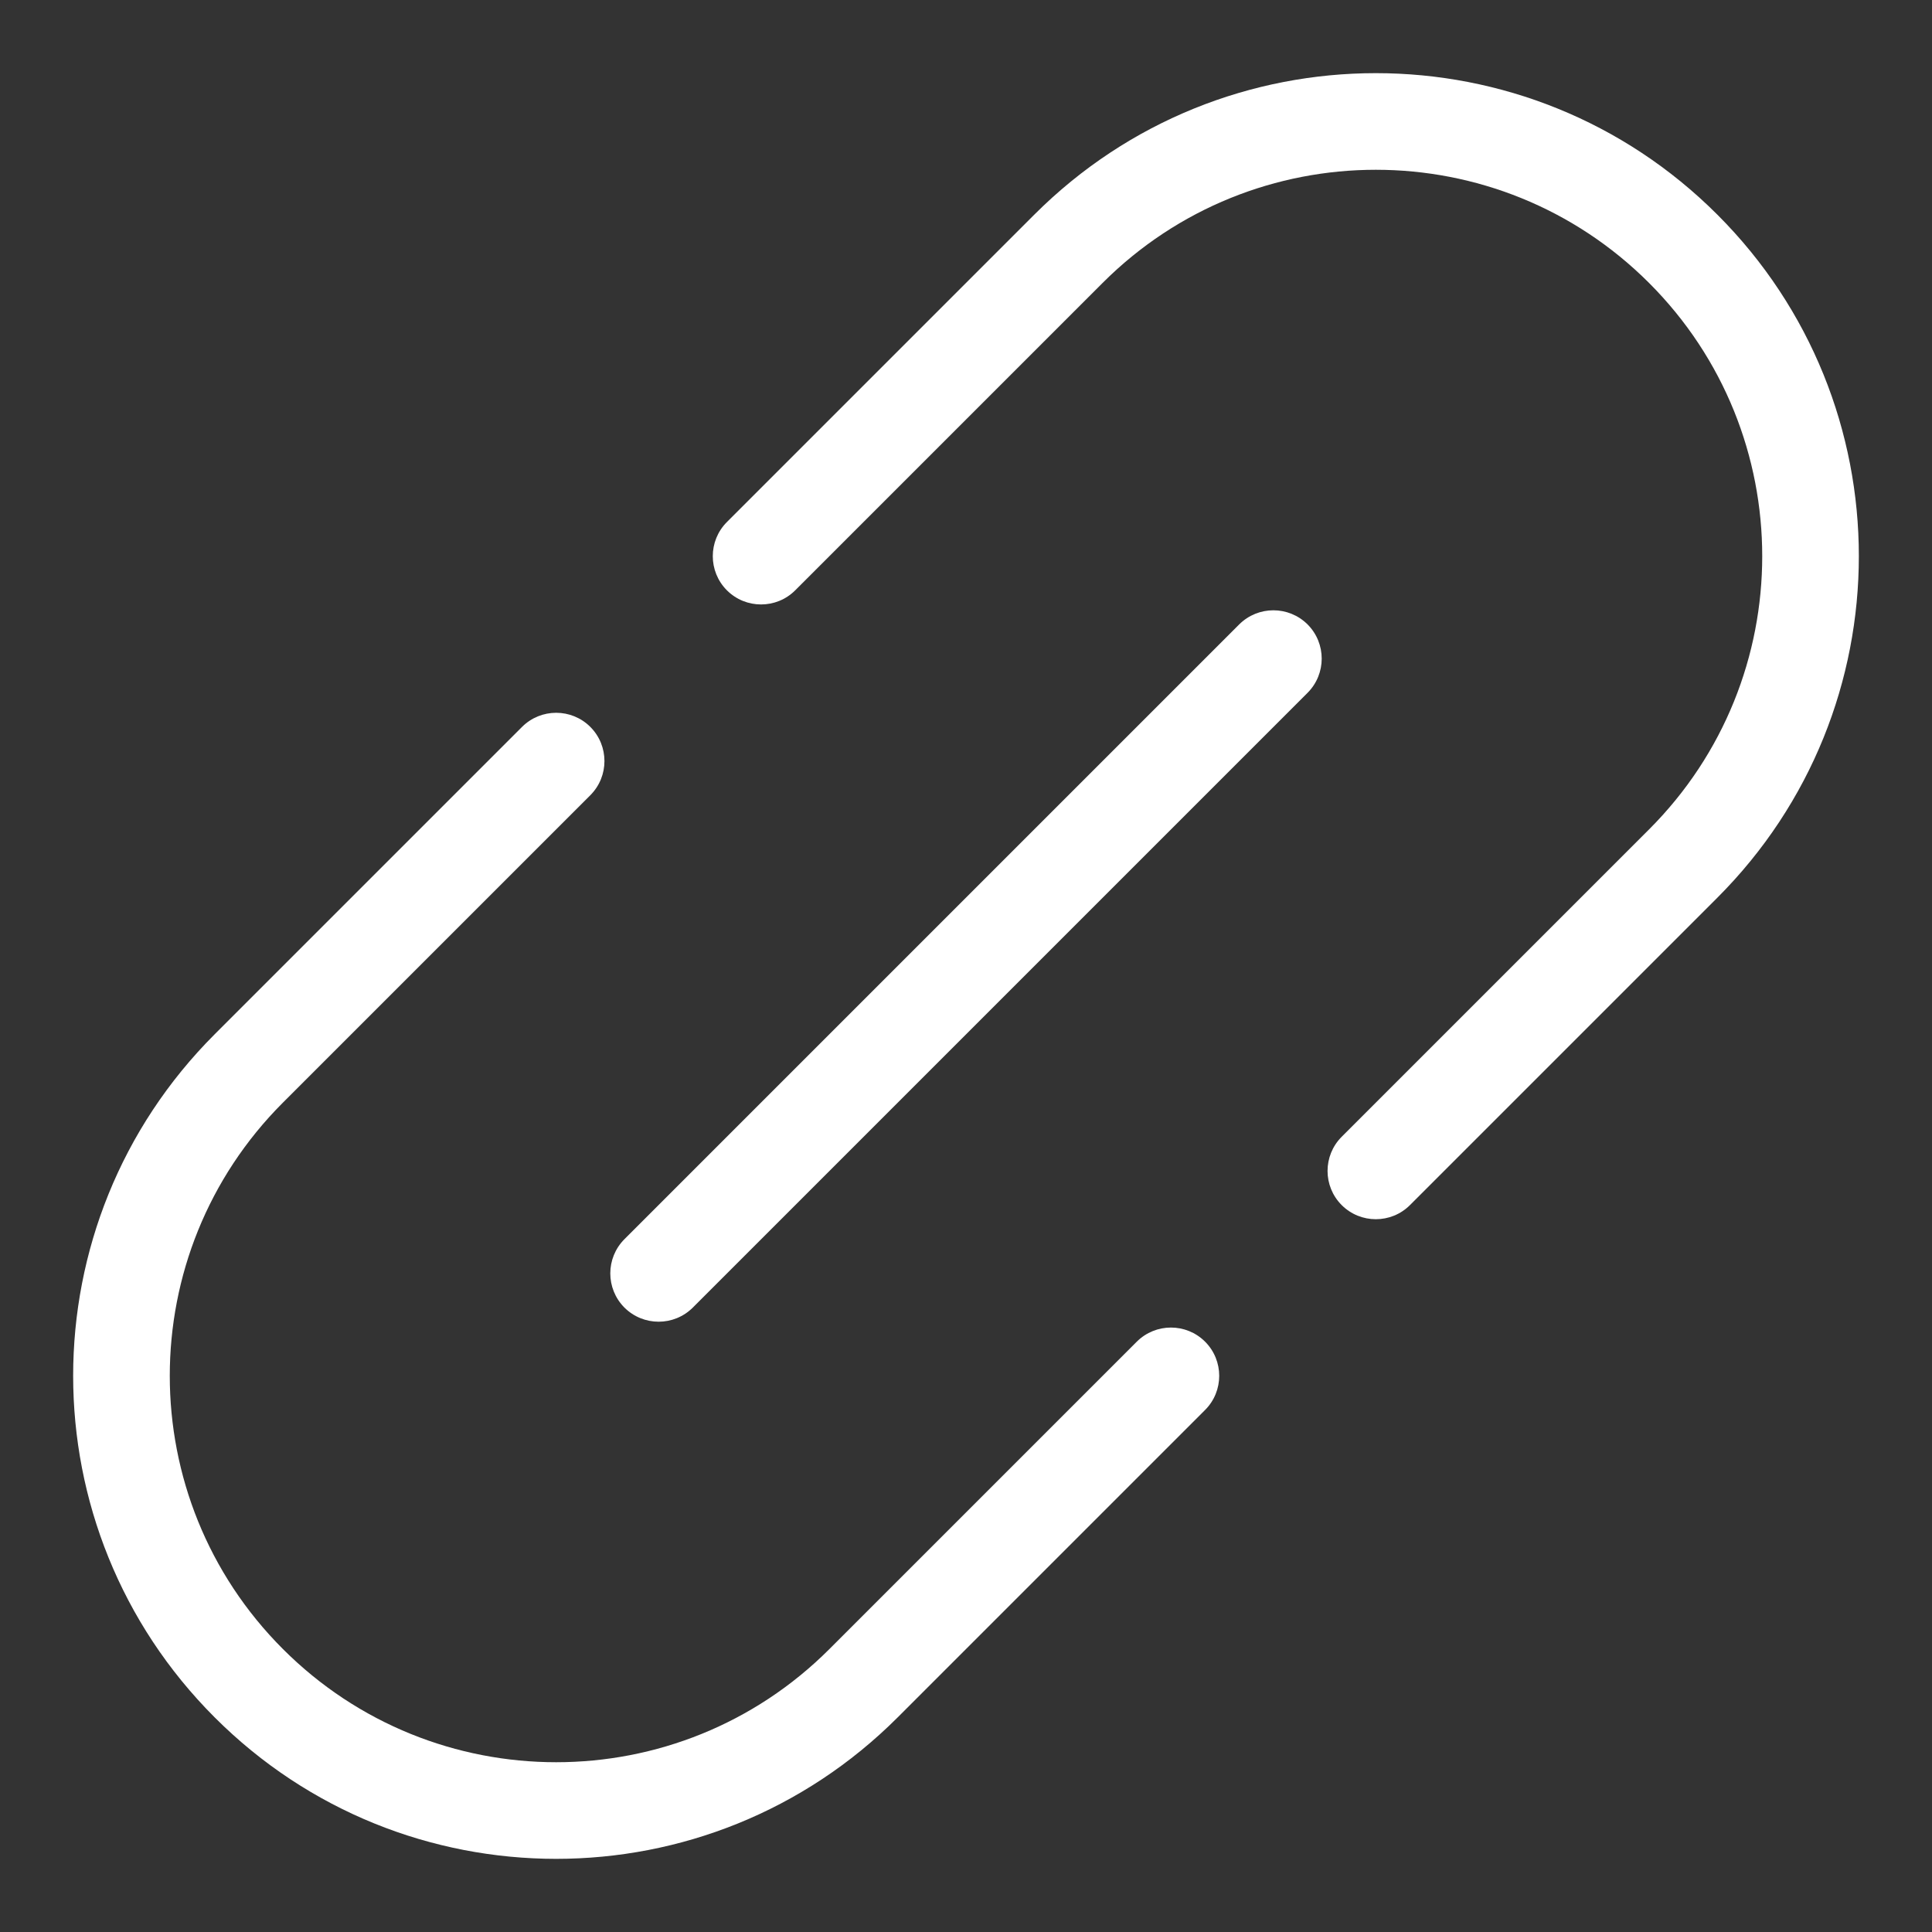
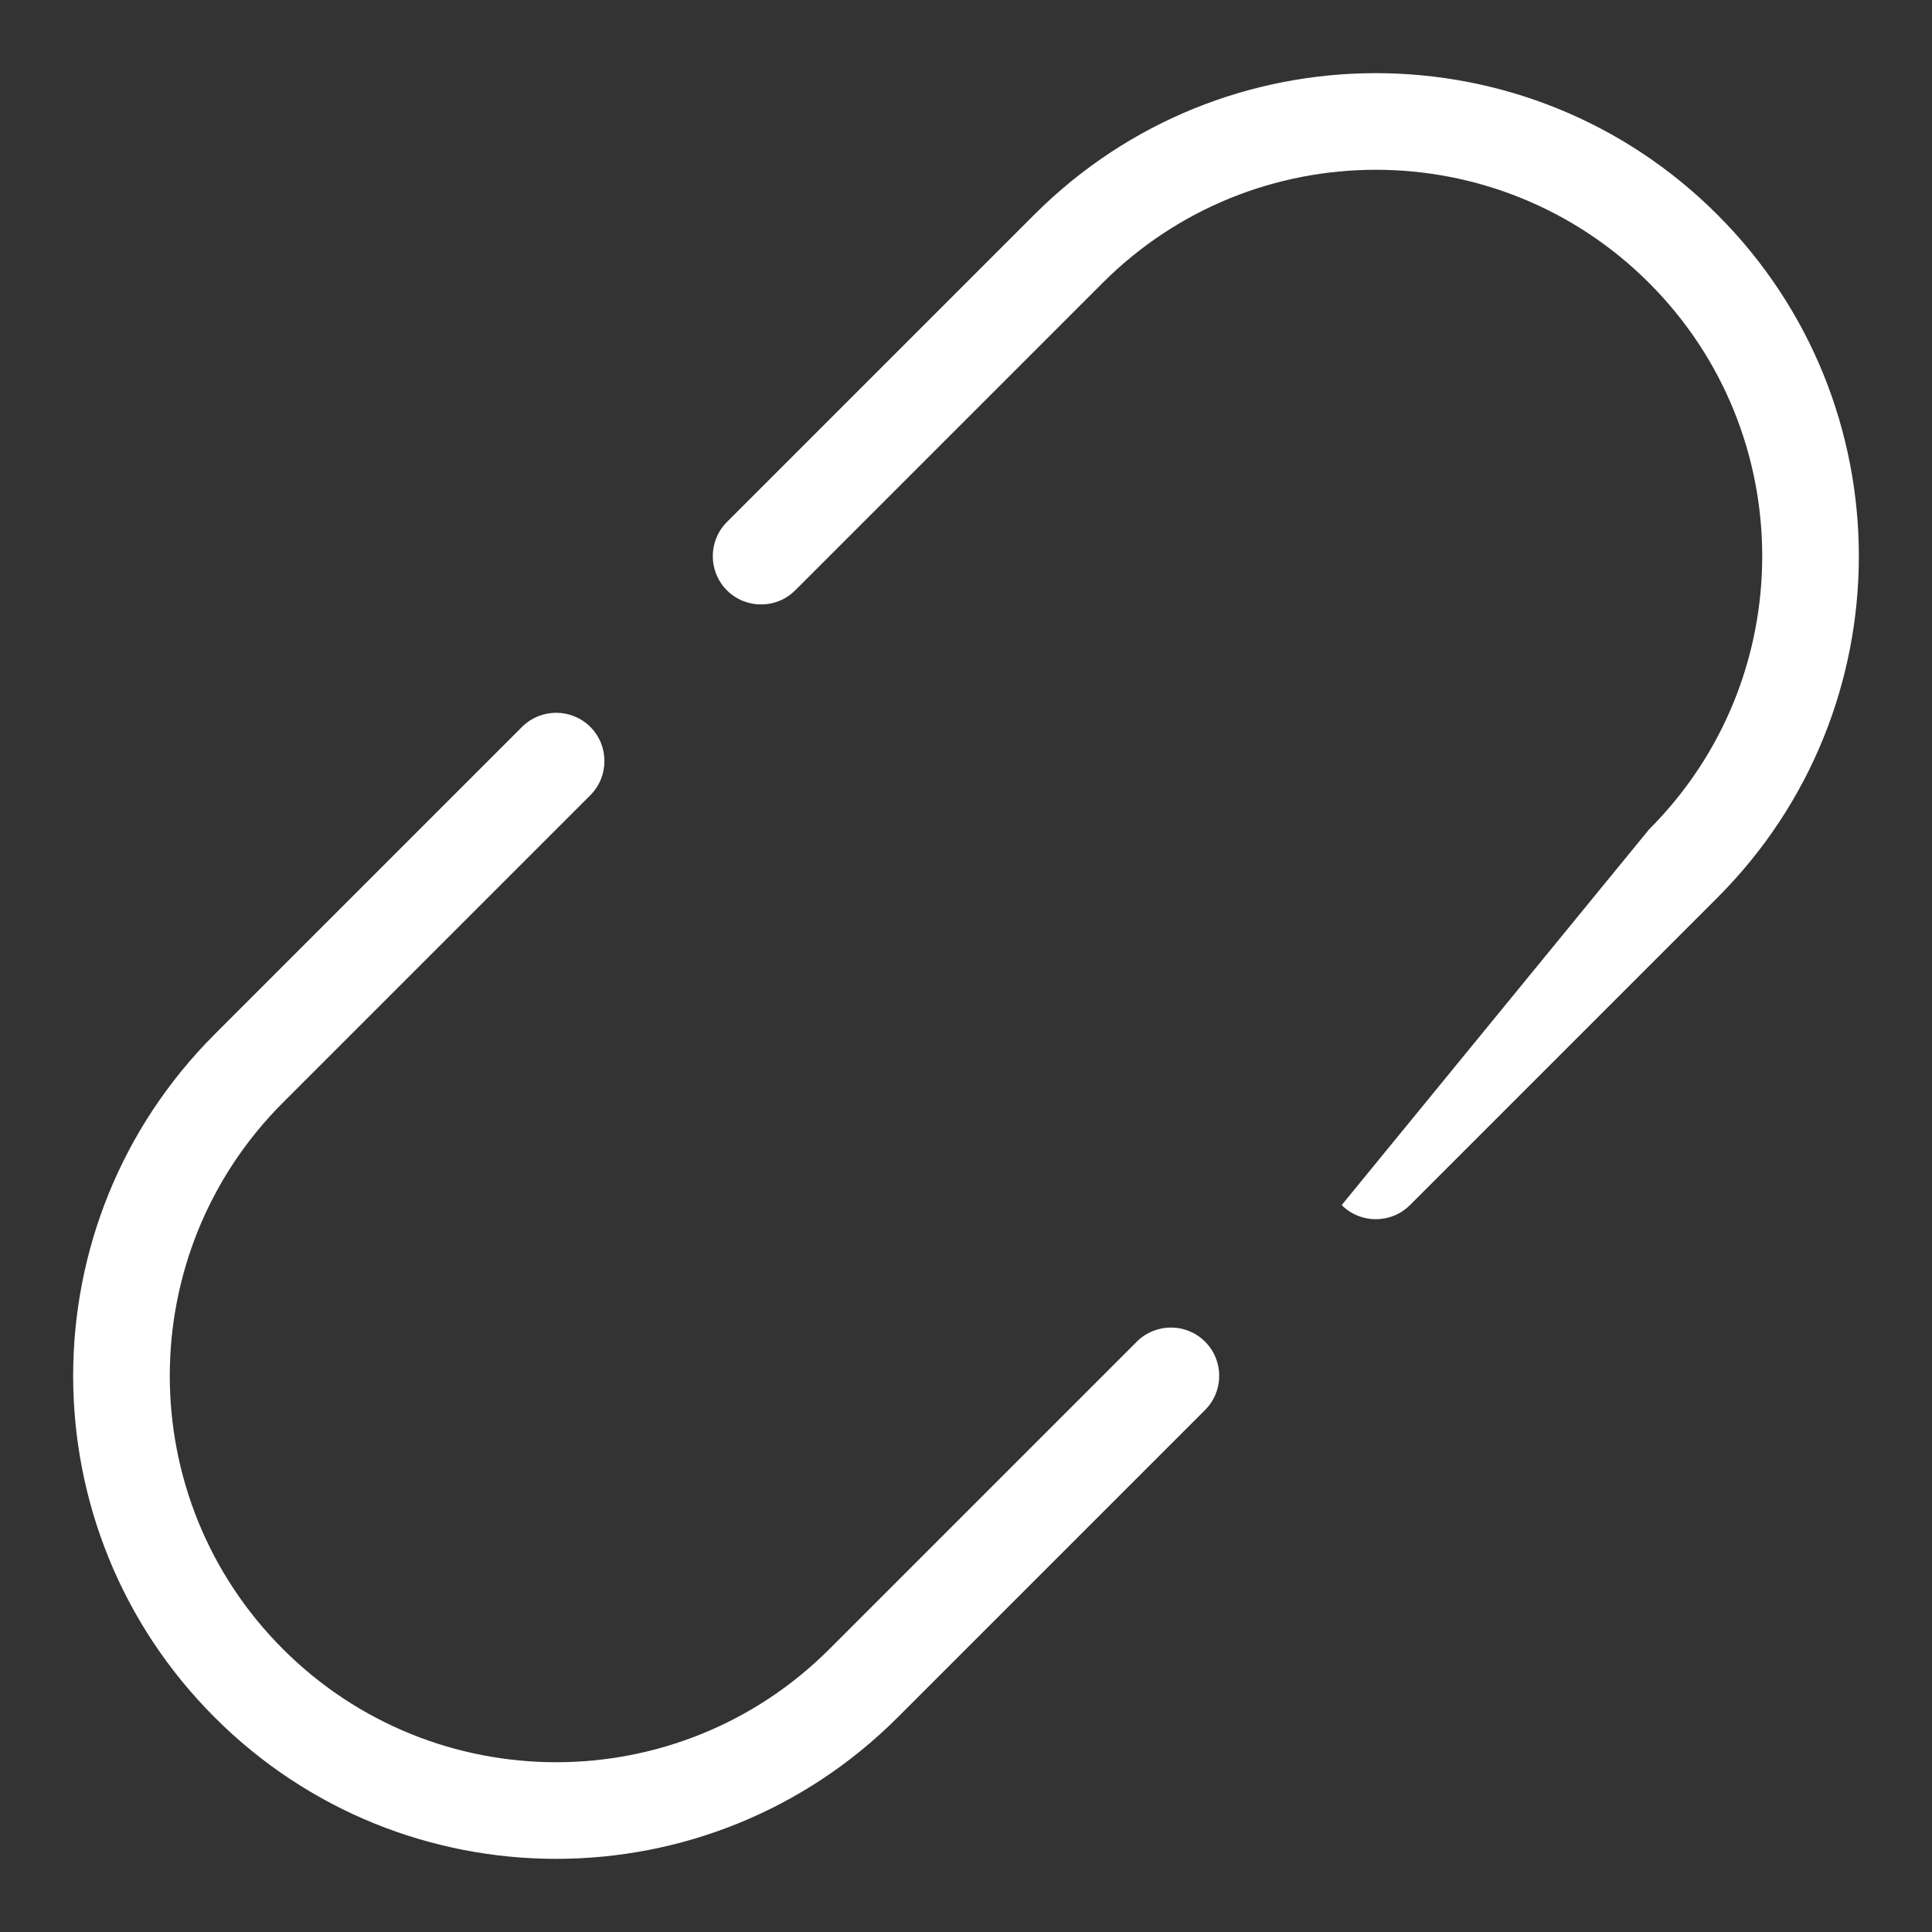
<svg xmlns="http://www.w3.org/2000/svg" width="20" height="20" viewBox="0 0 20 20" fill="none">
  <rect x="0" y="0" width="20" height="20" fill="#333333" stroke="none" />
  <g clip-path="url(#clip0_501_69)">
    <path d="M5.404 7.525C5.599 7.33 5.916 7.33 6.111 7.525C6.306 7.72 6.306 8.037 6.111 8.232L2.929 11.414C1.367 12.976 1.367 15.509 2.929 17.071C4.491 18.633 7.024 18.633 8.586 17.071L11.768 13.889C11.963 13.694 12.28 13.694 12.475 13.889C12.67 14.084 12.67 14.401 12.475 14.596L9.293 17.778C7.34 19.731 4.174 19.731 2.222 17.778C0.269 15.825 0.269 12.66 2.222 10.707L5.404 7.525Z" fill="white" />
-     <path d="M14.596 12.475C14.401 12.67 14.084 12.67 13.889 12.475C13.694 12.28 13.694 11.963 13.889 11.768L17.071 8.586C18.633 7.024 18.633 4.491 17.071 2.929C15.509 1.367 12.976 1.367 11.414 2.929L8.232 6.111C8.037 6.306 7.72 6.306 7.525 6.111C7.33 5.916 7.33 5.599 7.525 5.404L10.707 2.222C12.66 0.269 15.825 0.269 17.778 2.222C19.731 4.174 19.731 7.34 17.778 9.293L14.596 12.475Z" fill="white" />
-     <path d="M6.464 12.828C6.269 13.024 6.269 13.34 6.464 13.536C6.66 13.731 6.976 13.731 7.172 13.536L13.536 7.172C13.731 6.976 13.731 6.66 13.536 6.464C13.34 6.269 13.024 6.269 12.828 6.464L6.464 12.828Z" fill="white" />
+     <path d="M14.596 12.475C14.401 12.67 14.084 12.67 13.889 12.475L17.071 8.586C18.633 7.024 18.633 4.491 17.071 2.929C15.509 1.367 12.976 1.367 11.414 2.929L8.232 6.111C8.037 6.306 7.72 6.306 7.525 6.111C7.33 5.916 7.33 5.599 7.525 5.404L10.707 2.222C12.66 0.269 15.825 0.269 17.778 2.222C19.731 4.174 19.731 7.34 17.778 9.293L14.596 12.475Z" fill="white" />
  </g>
  <defs>
    <clipPath id="clip0_501_69">
      <rect width="20" height="20" fill="white" />
    </clipPath>
  </defs>
</svg>